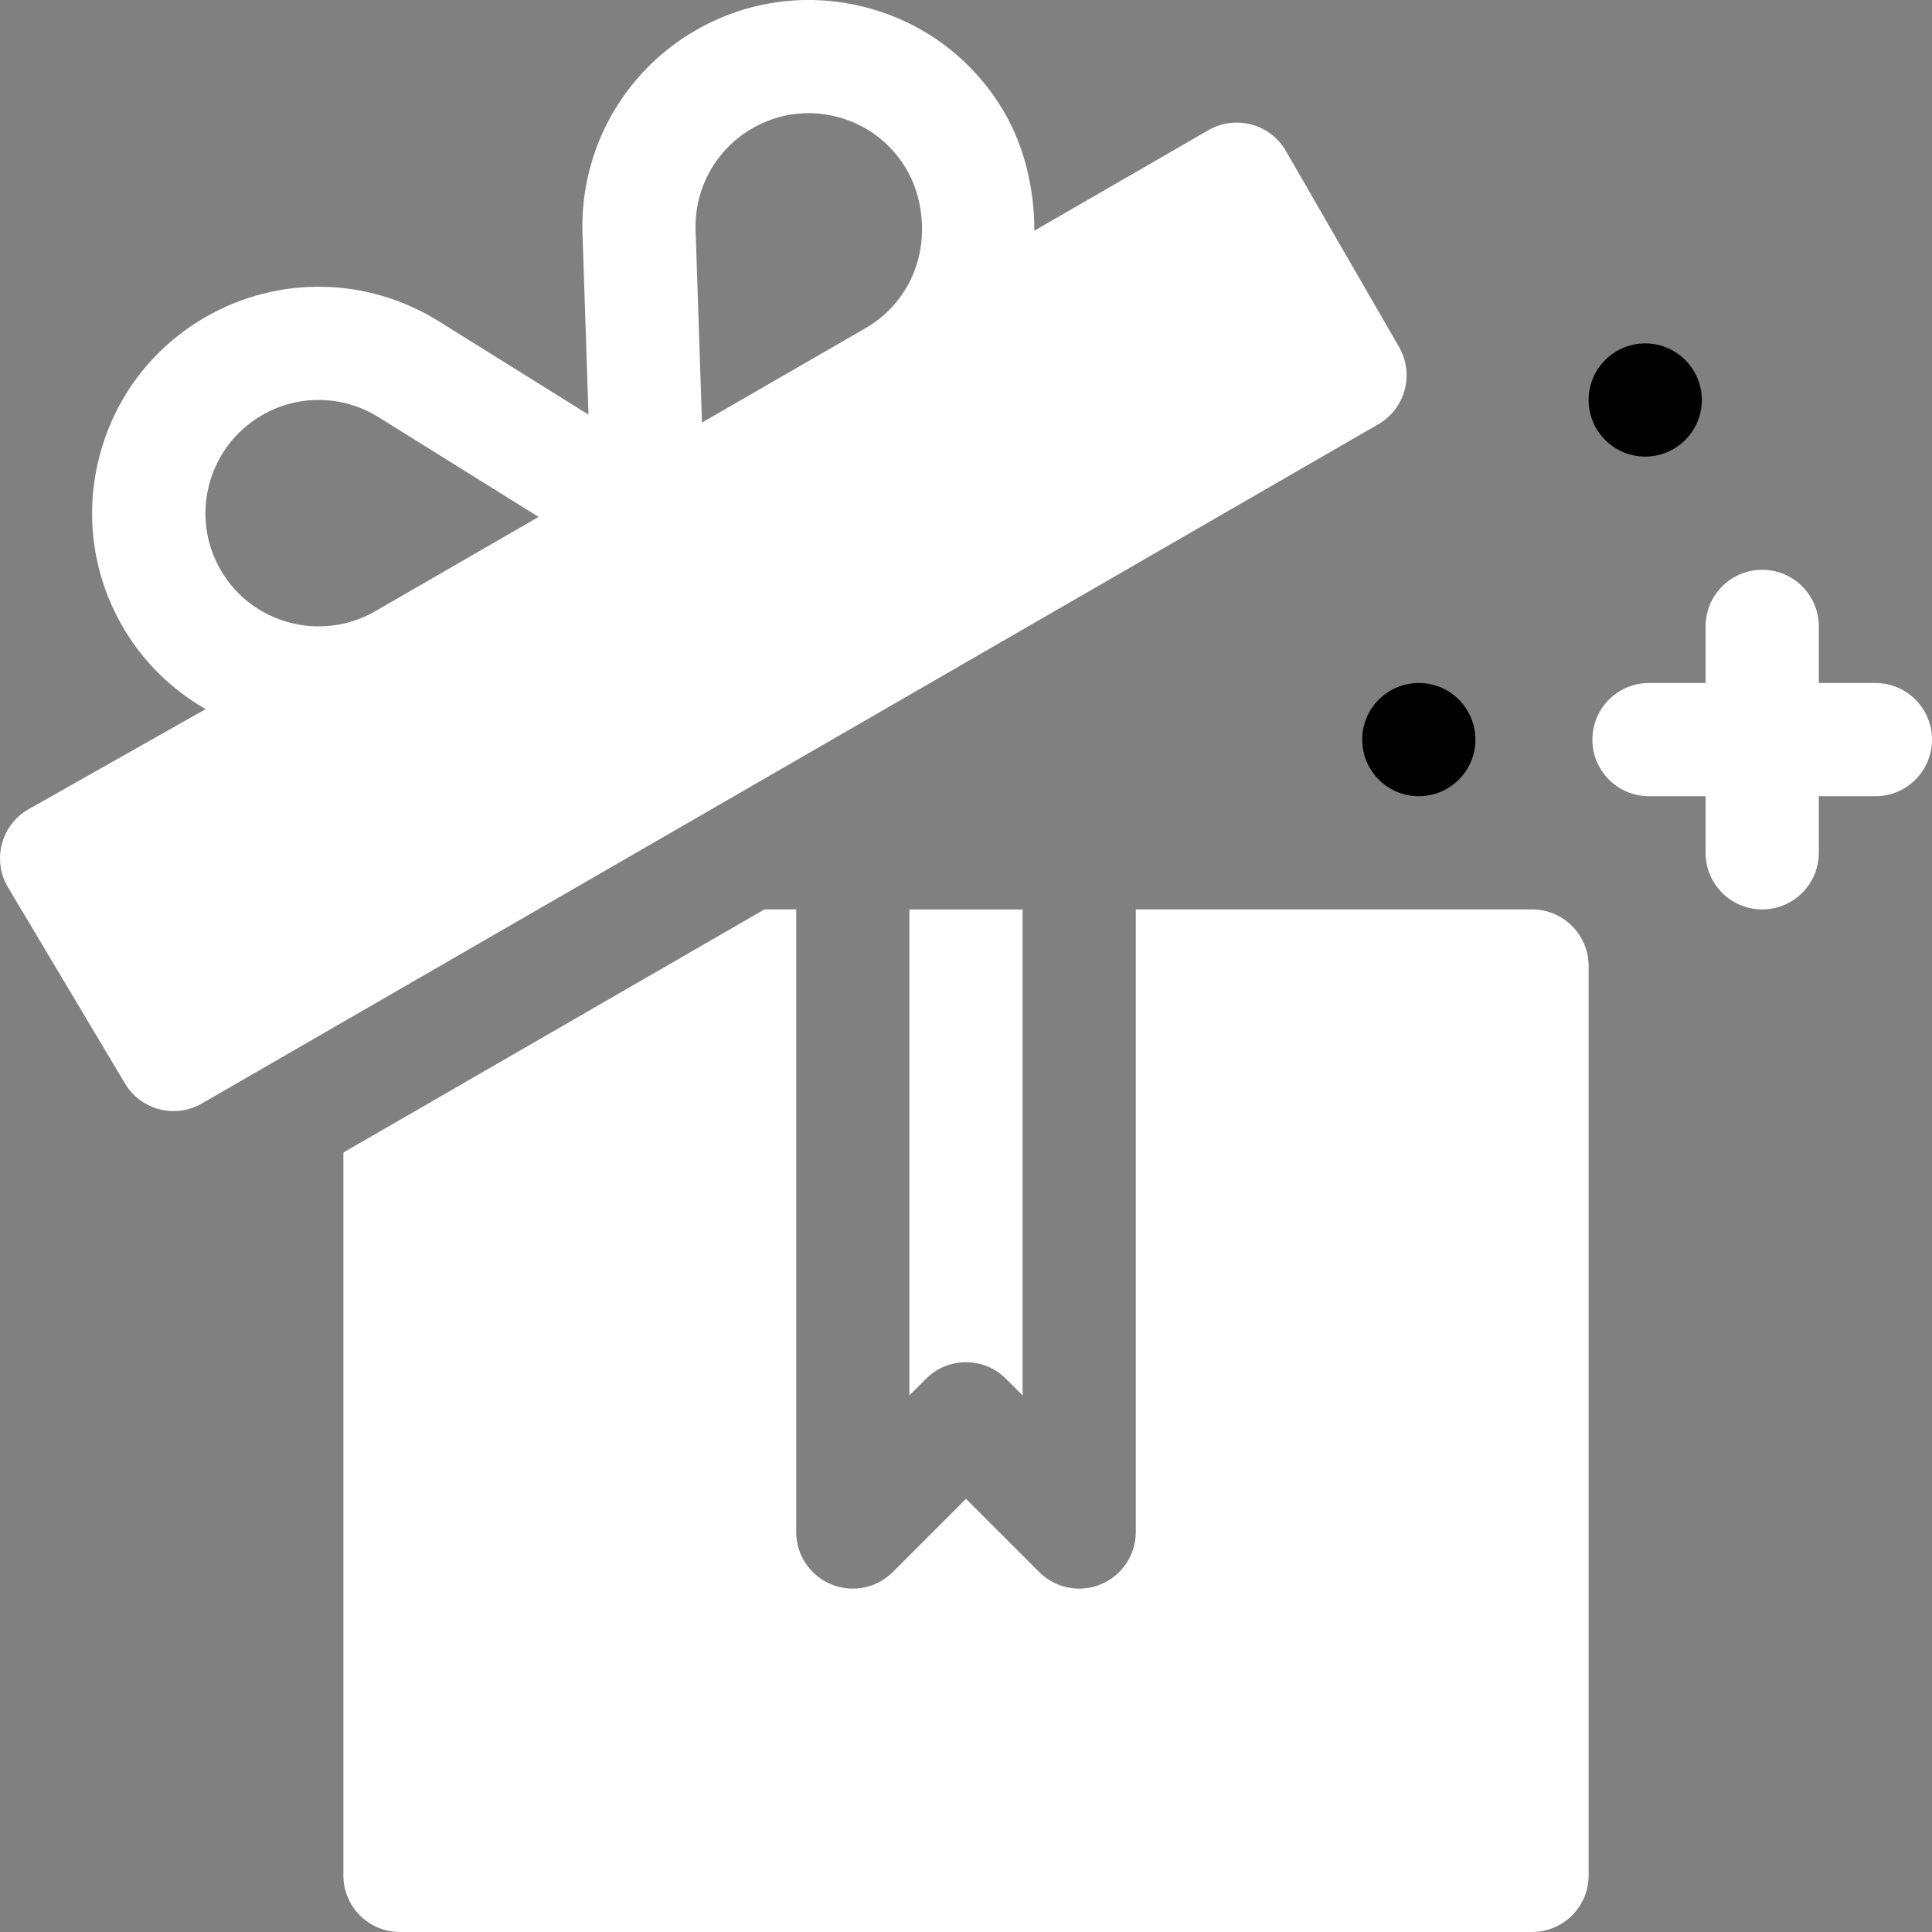
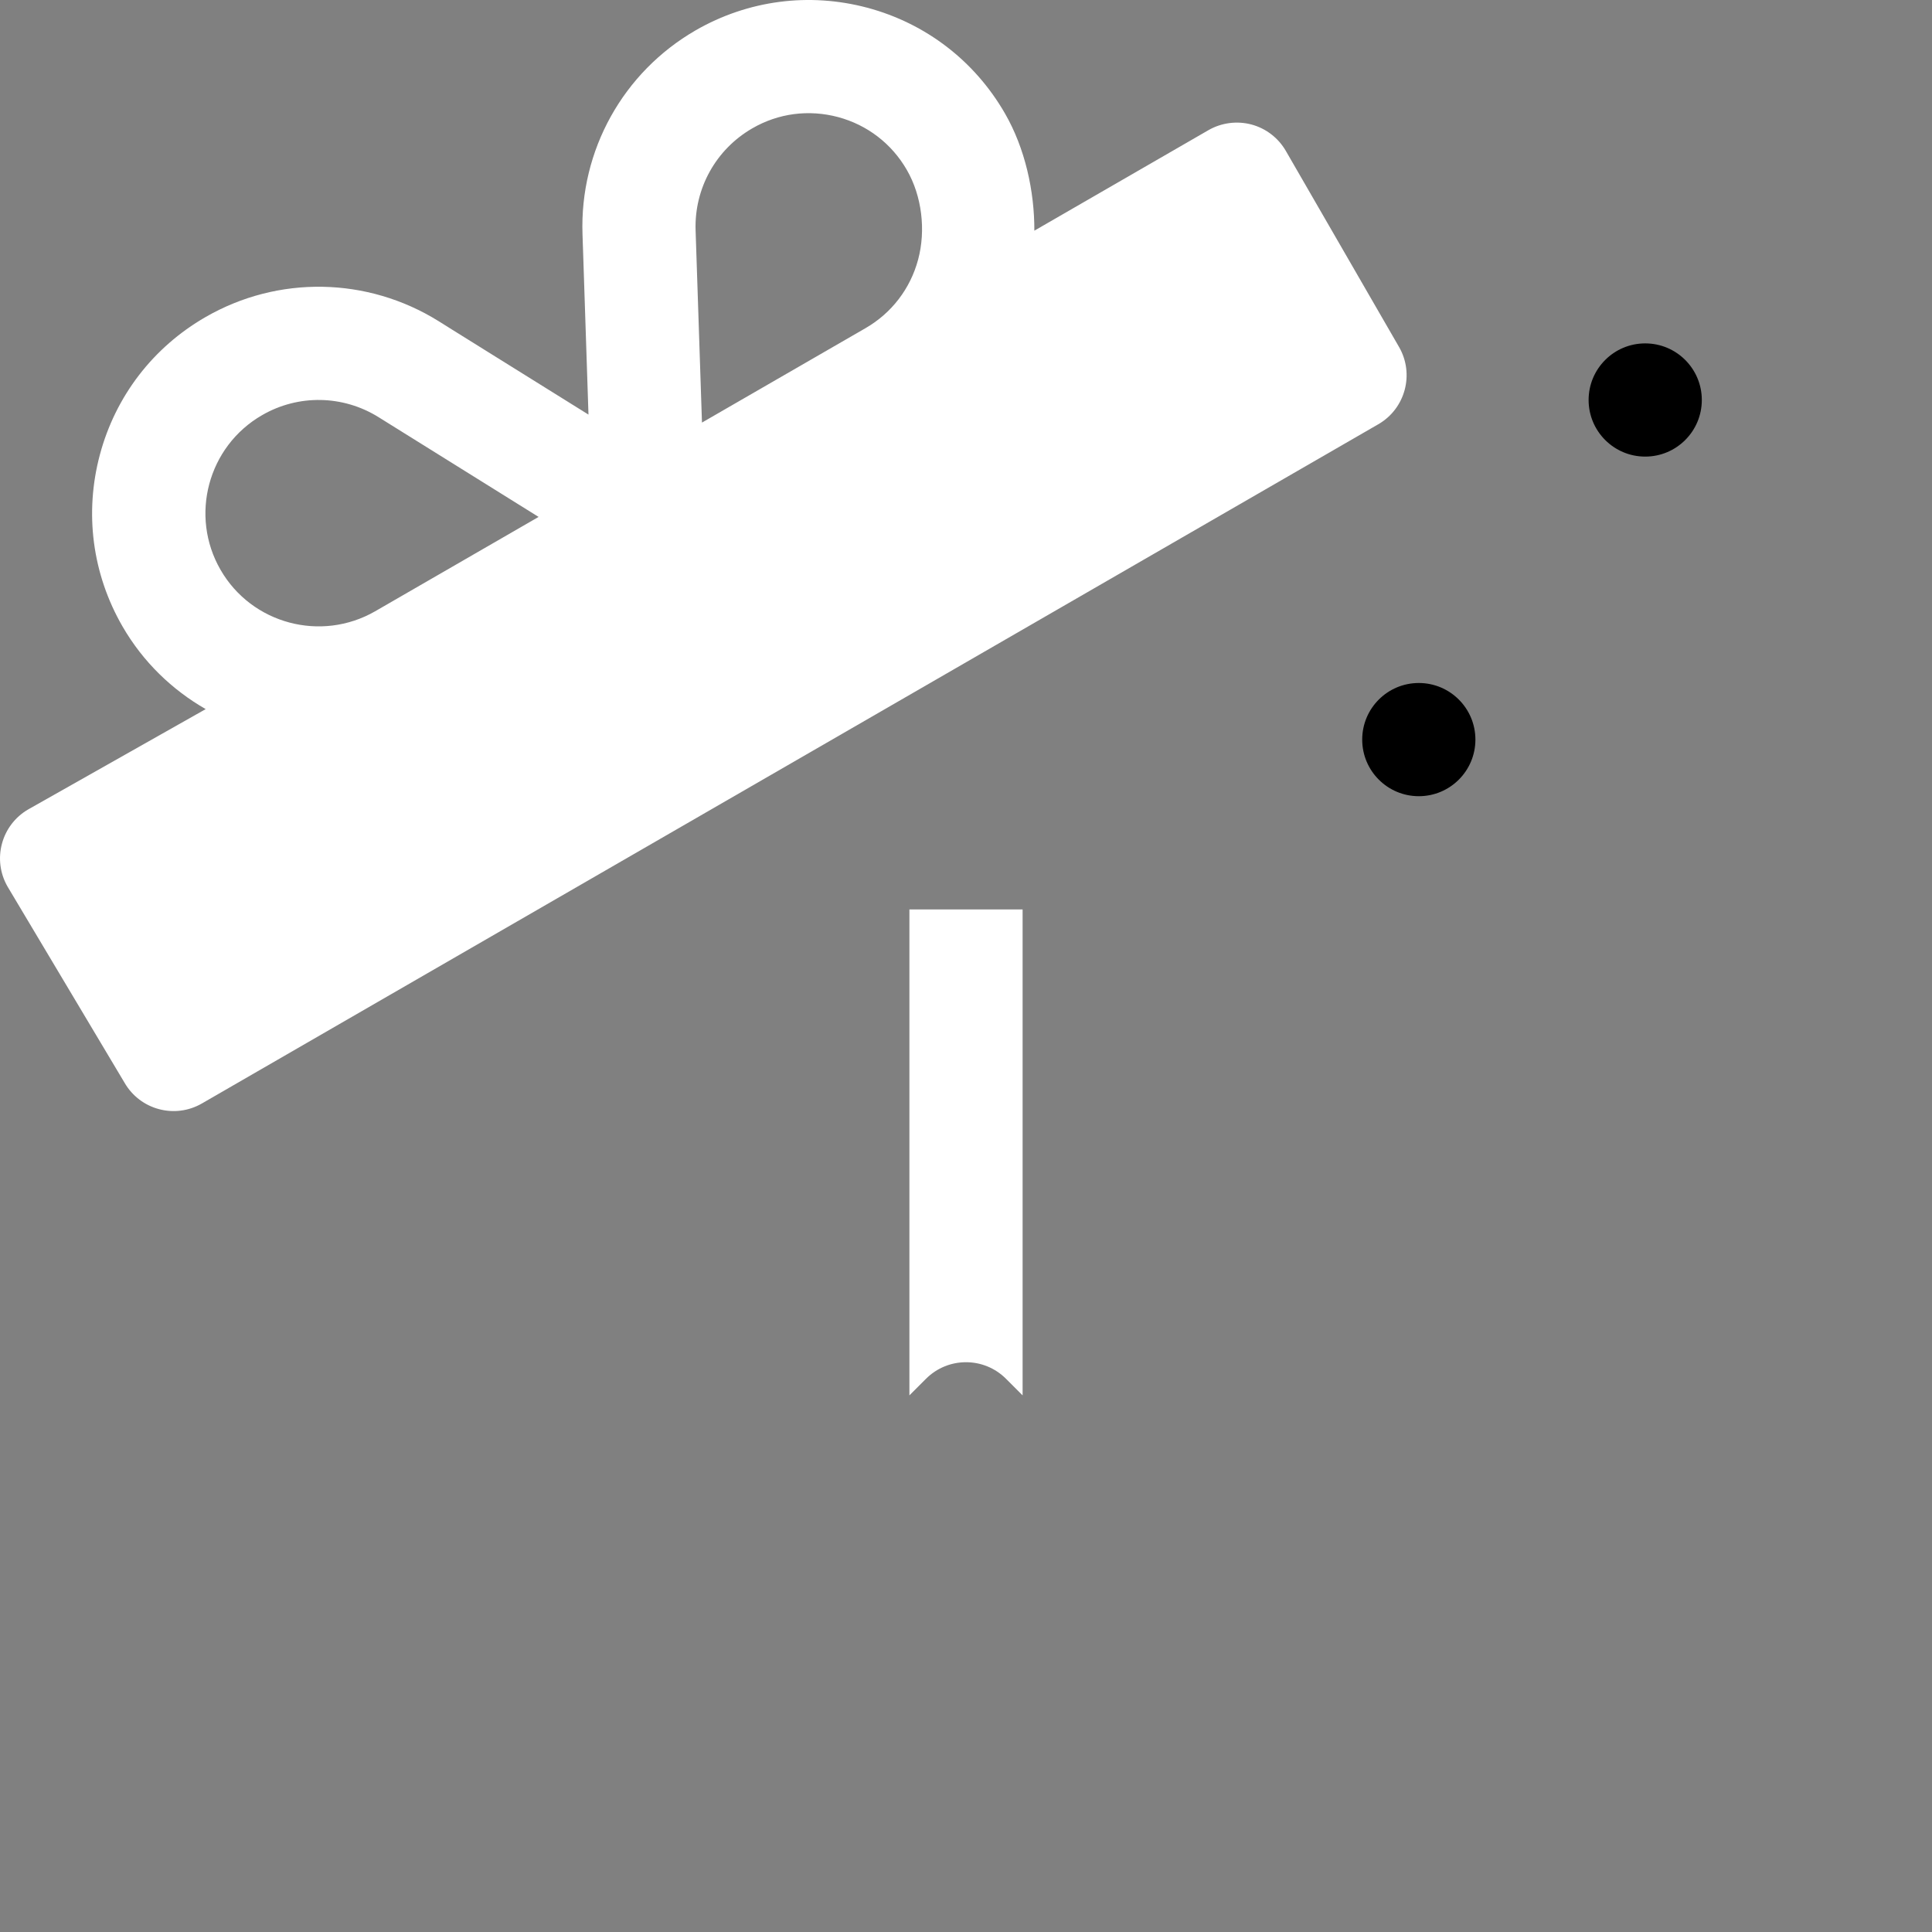
<svg xmlns="http://www.w3.org/2000/svg" id="Capa_1" enable-background="new 0 0 512.003 512.003" height="512" viewBox="0 0 512.003 512.003" width="512">
  <rect x="0" y="0" width="512.003" height="512.003" fill="#808080" stroke="none" />
  <g>
    <style type="text/css">path{fill:#ffffff;}</style>
-     <path d="m497.001 181.003h-15v-15c0-8.291-6.709-15-15-15s-15 6.709-15 15v15h-15c-8.291 0-15 6.709-15 15s6.709 15 15 15h15v15c0 8.291 6.709 15 15 15s15-6.709 15-15v-15h15c8.291 0 15-6.709 15-15s-6.709-15-15-15z" />
    <circle cx="436.001" cy="106.003" r="15" />
    <circle cx="376.001" cy="196.003" r="15" />
    <path d="m245.396 365.397c5.859-5.859 15.352-5.859 21.211 0l4.395 4.395v-128.789h-30v128.789z" />
-     <path d="m406.001 241.003h-105v165c0 6.064-3.647 11.543-9.258 13.857-1.86.776-3.809 1.143-5.742 1.143-3.896 0-7.734-1.523-10.605-4.395l-19.395-19.395-19.395 19.395c-4.307 4.307-10.723 5.581-16.348 3.252-5.61-2.314-9.258-7.793-9.258-13.857v-165h-8.41l-111.589 64.427v191.573c0 8.291 6.709 15 15 15h300c8.291 0 15-6.709 15-15v-241c0-8.291-6.709-15-15-15z" />
    <path d="m370.755 91.942-29.998-51.96c-1.992-3.442-5.273-5.962-9.111-6.987-3.823-1.011-7.939-.483-11.382 1.494l-46.148 26.644c.037-10.466-2.444-21.815-7.817-31.115-8.013-13.887-20.947-23.818-36.431-27.964-15.454-4.116-31.641-2.007-45.527 5.991-19.233 11.118-30.732 31.816-29.971 54.023l.103 3.164c0 .117 0 .22.015.337l1.465 44.306-36.987-23.047c-.015-.015-.044-.029-.059-.044l-2.695-1.685c-18.867-11.733-42.51-12.173-61.772-1.055-13.887 8.013-23.818 20.947-27.964 36.431s-2.021 31.655 5.991 45.542c5.475 9.465 13.182 16.824 22.044 21.909l-47.006 26.563c-7.176 4.144-9.633 13.317-5.491 20.493l30.995 51.964c4.142 7.174 13.315 9.633 20.491 5.491l311.766-180.004c7.174-4.141 9.631-13.315 5.489-20.491zm-271.333 70.053c-14.339 8.247-32.712 3.344-40.97-10.977-8.276-14.326-3.34-32.725 10.986-40.986 9.624-5.581 21.475-5.347 30.894.527l42.402 26.429zm143.894-93.214c-2.064 7.727-7.026 14.196-13.96 18.195l-43.325 25.014-1.69-50.948c-.366-11.118 5.391-21.46 15-27.012 6.914-4.028 15-5.068 22.764-3.003 7.734 2.08 14.209 7.046 18.208 13.989 4.014 6.945 5.083 16.016 3.003 23.765z" />
  </g>
</svg>